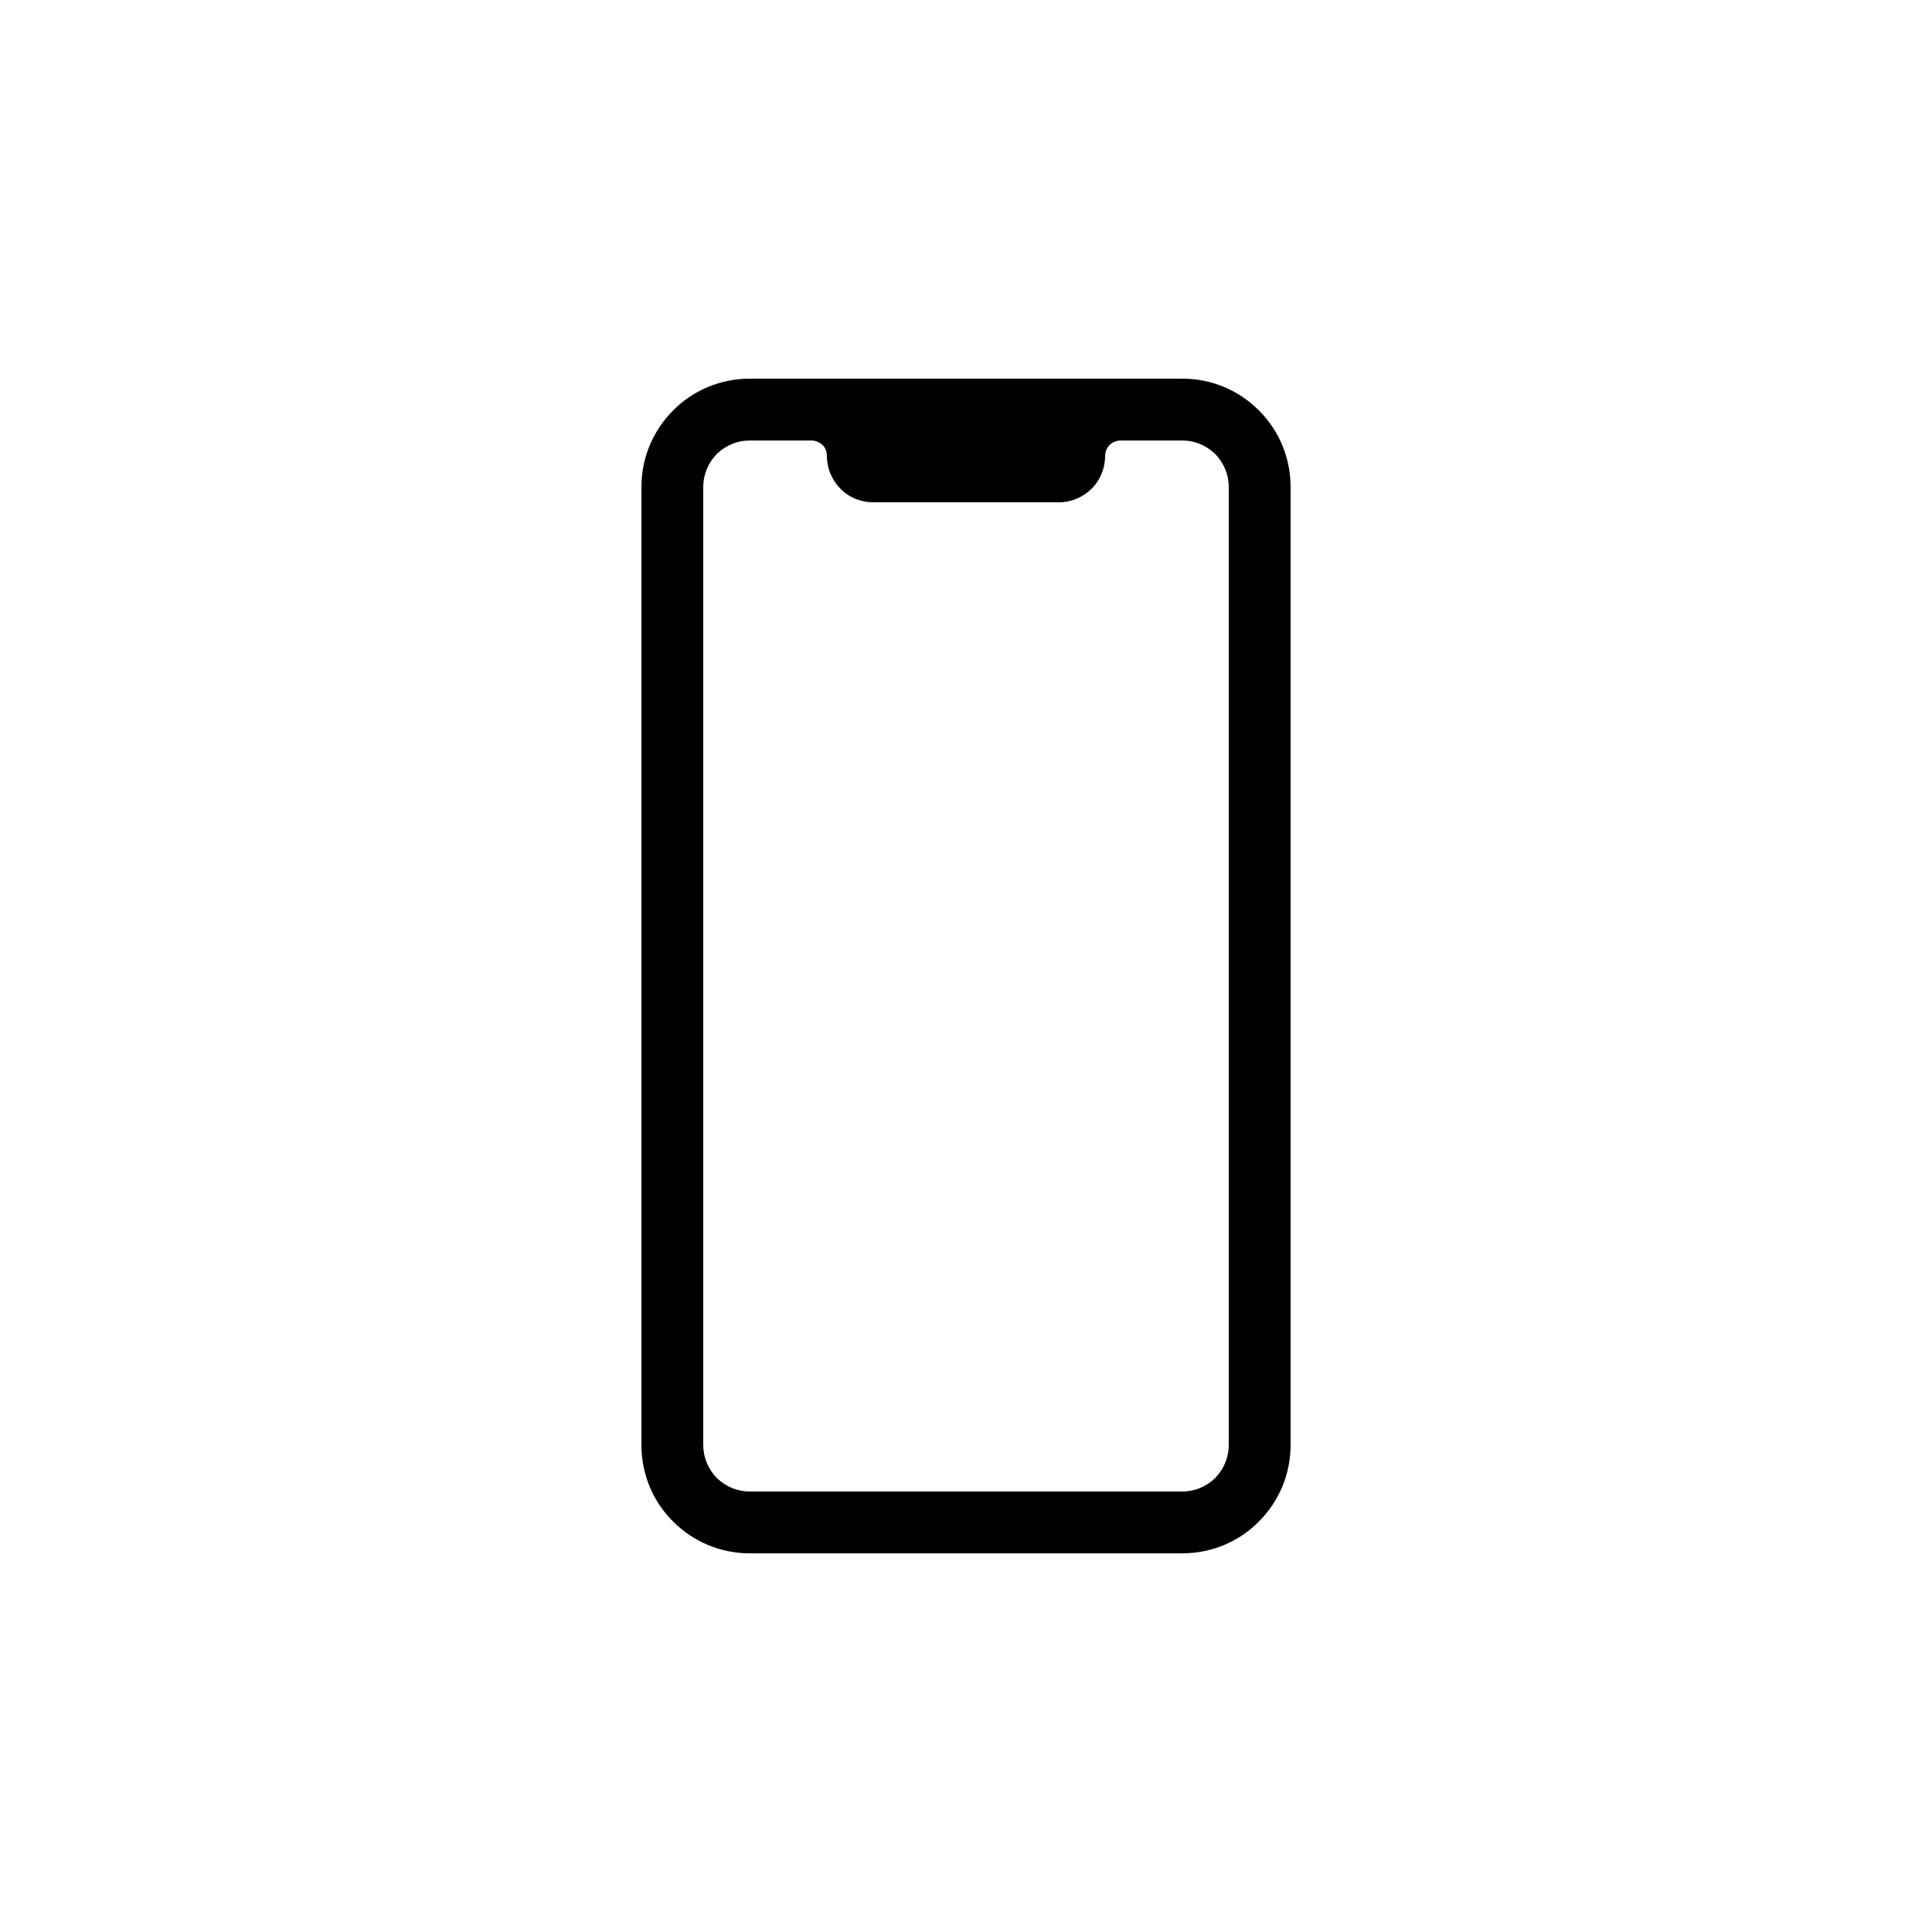
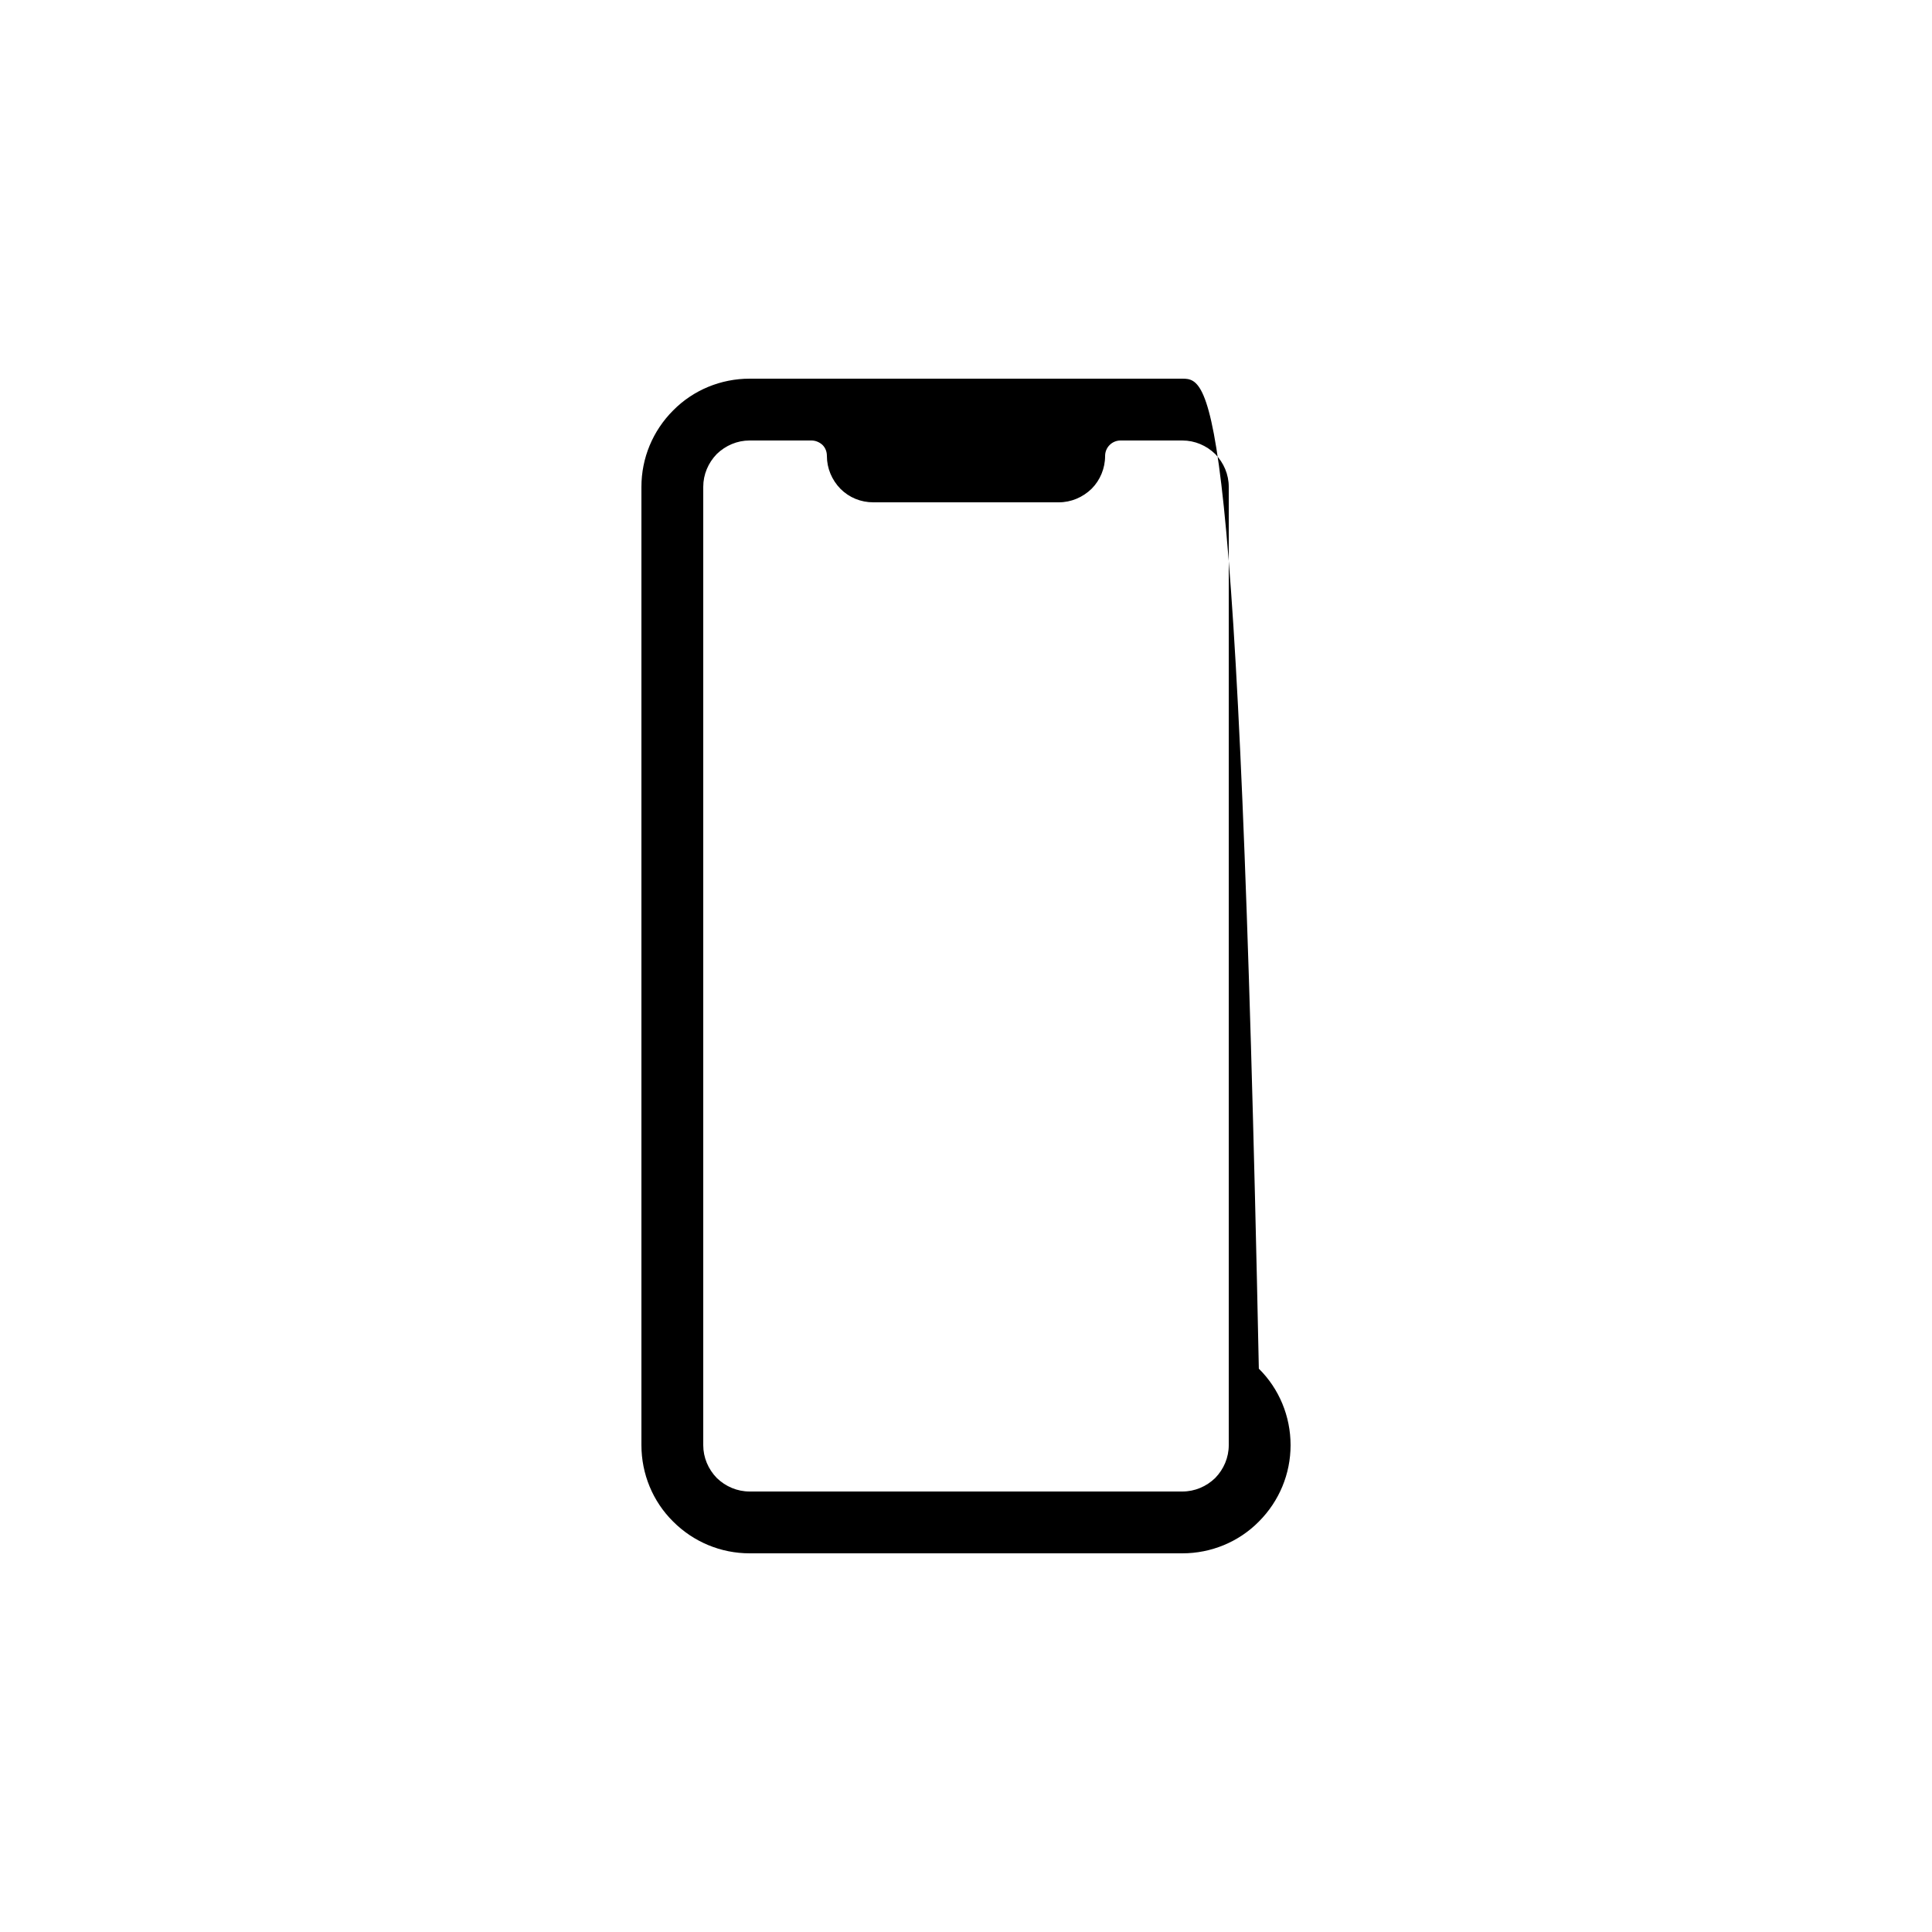
<svg xmlns="http://www.w3.org/2000/svg" version="1.1" id="Layer_1" x="0px" y="0px" viewBox="0 0 700 700" style="enable-background:new 0 0 700 700;" xml:space="preserve">
-   <path d="M428.4,137.2H271.6c-10.4,0-20.4,4.1-27.7,11.5c-7.4,7.4-11.5,17.3-11.5,27.7v347.2c0,10.4,4.1,20.4,11.5,27.7  c7.4,7.4,17.3,11.5,27.7,11.5h156.8c10.4,0,20.4-4.1,27.7-11.5c7.4-7.4,11.5-17.3,11.5-27.7V176.4c0-10.4-4.1-20.4-11.5-27.7  C448.8,141.3,438.8,137.2,428.4,137.2L428.4,137.2z M445.2,523.6L445.2,523.6c0,4.5-1.8,8.7-4.9,11.9c-3.2,3.1-7.4,4.9-11.9,4.9  H271.6c-4.5,0-8.7-1.8-11.9-4.9c-3.1-3.2-4.9-7.4-4.9-11.9V176.4c0-4.5,1.8-8.7,4.9-11.9c3.2-3.1,7.4-4.9,11.9-4.9H294  c1.5,0,2.9,0.6,4,1.6c1.1,1.1,1.6,2.5,1.6,4c0,4.5,1.8,8.7,4.9,11.9c3.2,3.2,7.4,4.9,11.9,4.9h67.2c4.5,0,8.7-1.8,11.9-4.9  c3.1-3.1,4.9-7.4,4.9-11.9c0-3.1,2.5-5.6,5.6-5.6h22.4c4.5,0,8.7,1.8,11.9,4.9c3.1,3.2,4.9,7.4,4.9,11.9L445.2,523.6z" />
+   <path d="M428.4,137.2H271.6c-10.4,0-20.4,4.1-27.7,11.5c-7.4,7.4-11.5,17.3-11.5,27.7v347.2c0,10.4,4.1,20.4,11.5,27.7  c7.4,7.4,17.3,11.5,27.7,11.5h156.8c10.4,0,20.4-4.1,27.7-11.5c7.4-7.4,11.5-17.3,11.5-27.7c0-10.4-4.1-20.4-11.5-27.7  C448.8,141.3,438.8,137.2,428.4,137.2L428.4,137.2z M445.2,523.6L445.2,523.6c0,4.5-1.8,8.7-4.9,11.9c-3.2,3.1-7.4,4.9-11.9,4.9  H271.6c-4.5,0-8.7-1.8-11.9-4.9c-3.1-3.2-4.9-7.4-4.9-11.9V176.4c0-4.5,1.8-8.7,4.9-11.9c3.2-3.1,7.4-4.9,11.9-4.9H294  c1.5,0,2.9,0.6,4,1.6c1.1,1.1,1.6,2.5,1.6,4c0,4.5,1.8,8.7,4.9,11.9c3.2,3.2,7.4,4.9,11.9,4.9h67.2c4.5,0,8.7-1.8,11.9-4.9  c3.1-3.1,4.9-7.4,4.9-11.9c0-3.1,2.5-5.6,5.6-5.6h22.4c4.5,0,8.7,1.8,11.9,4.9c3.1,3.2,4.9,7.4,4.9,11.9L445.2,523.6z" />
</svg>